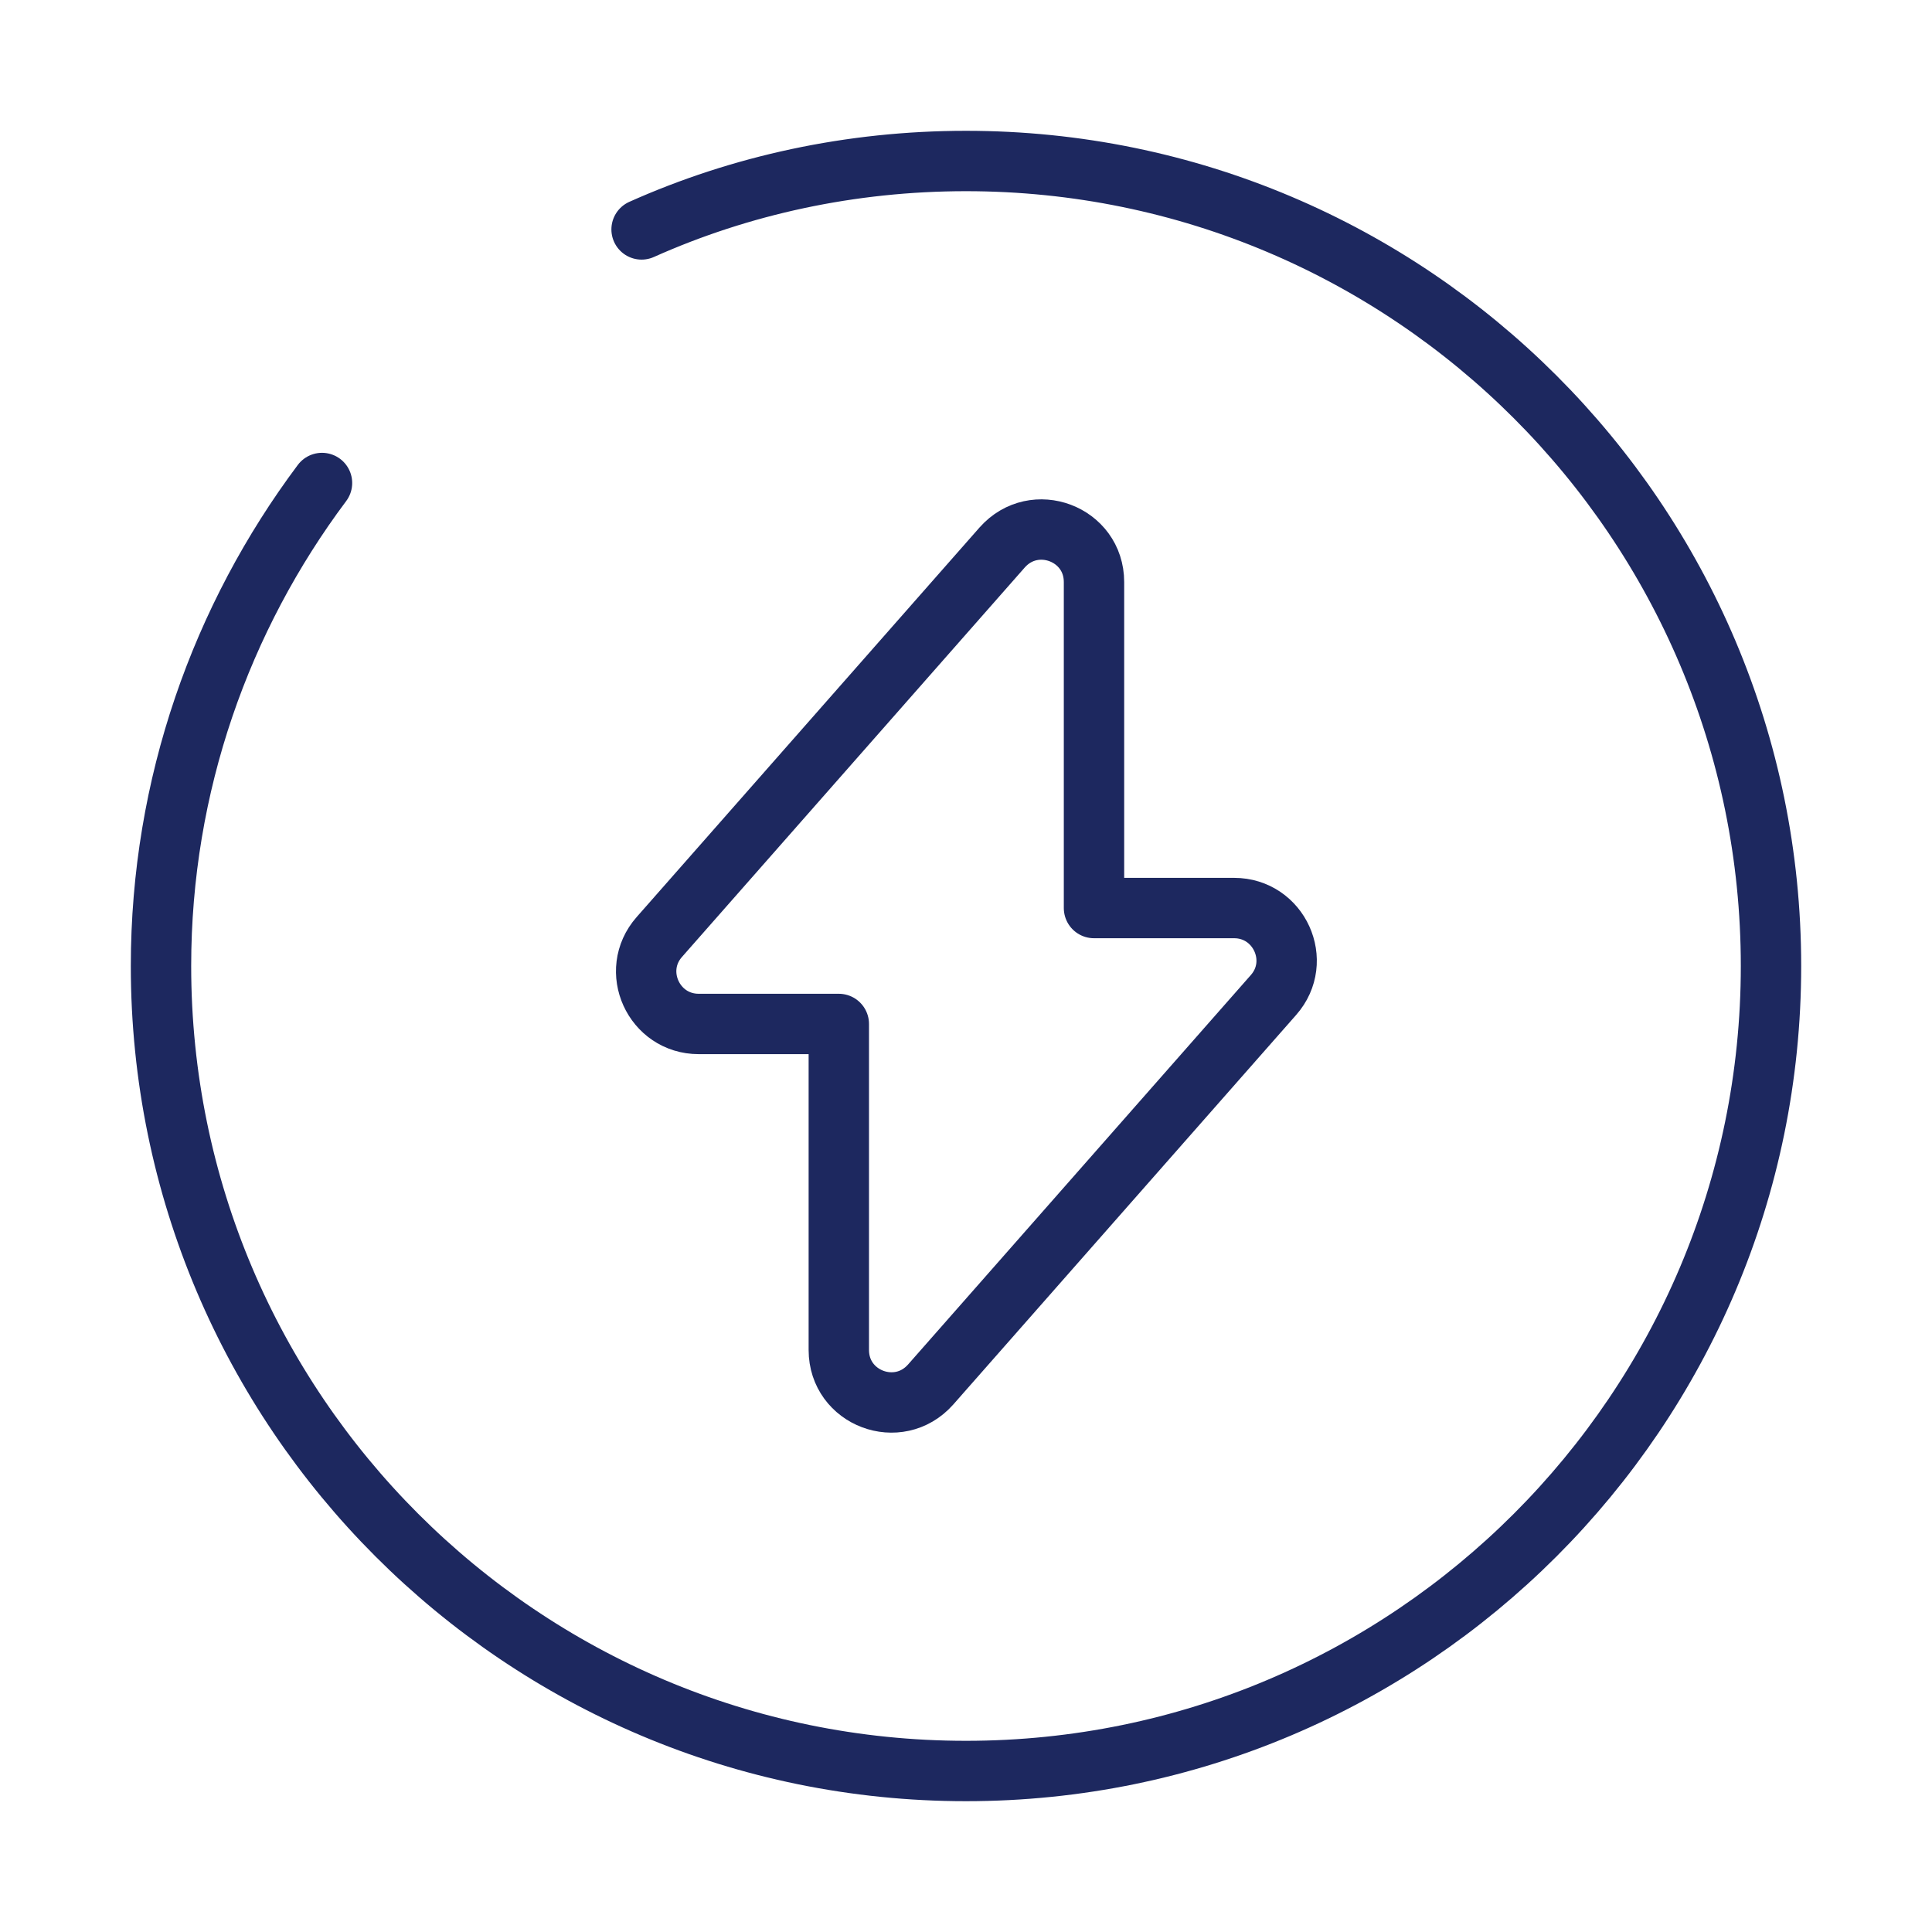
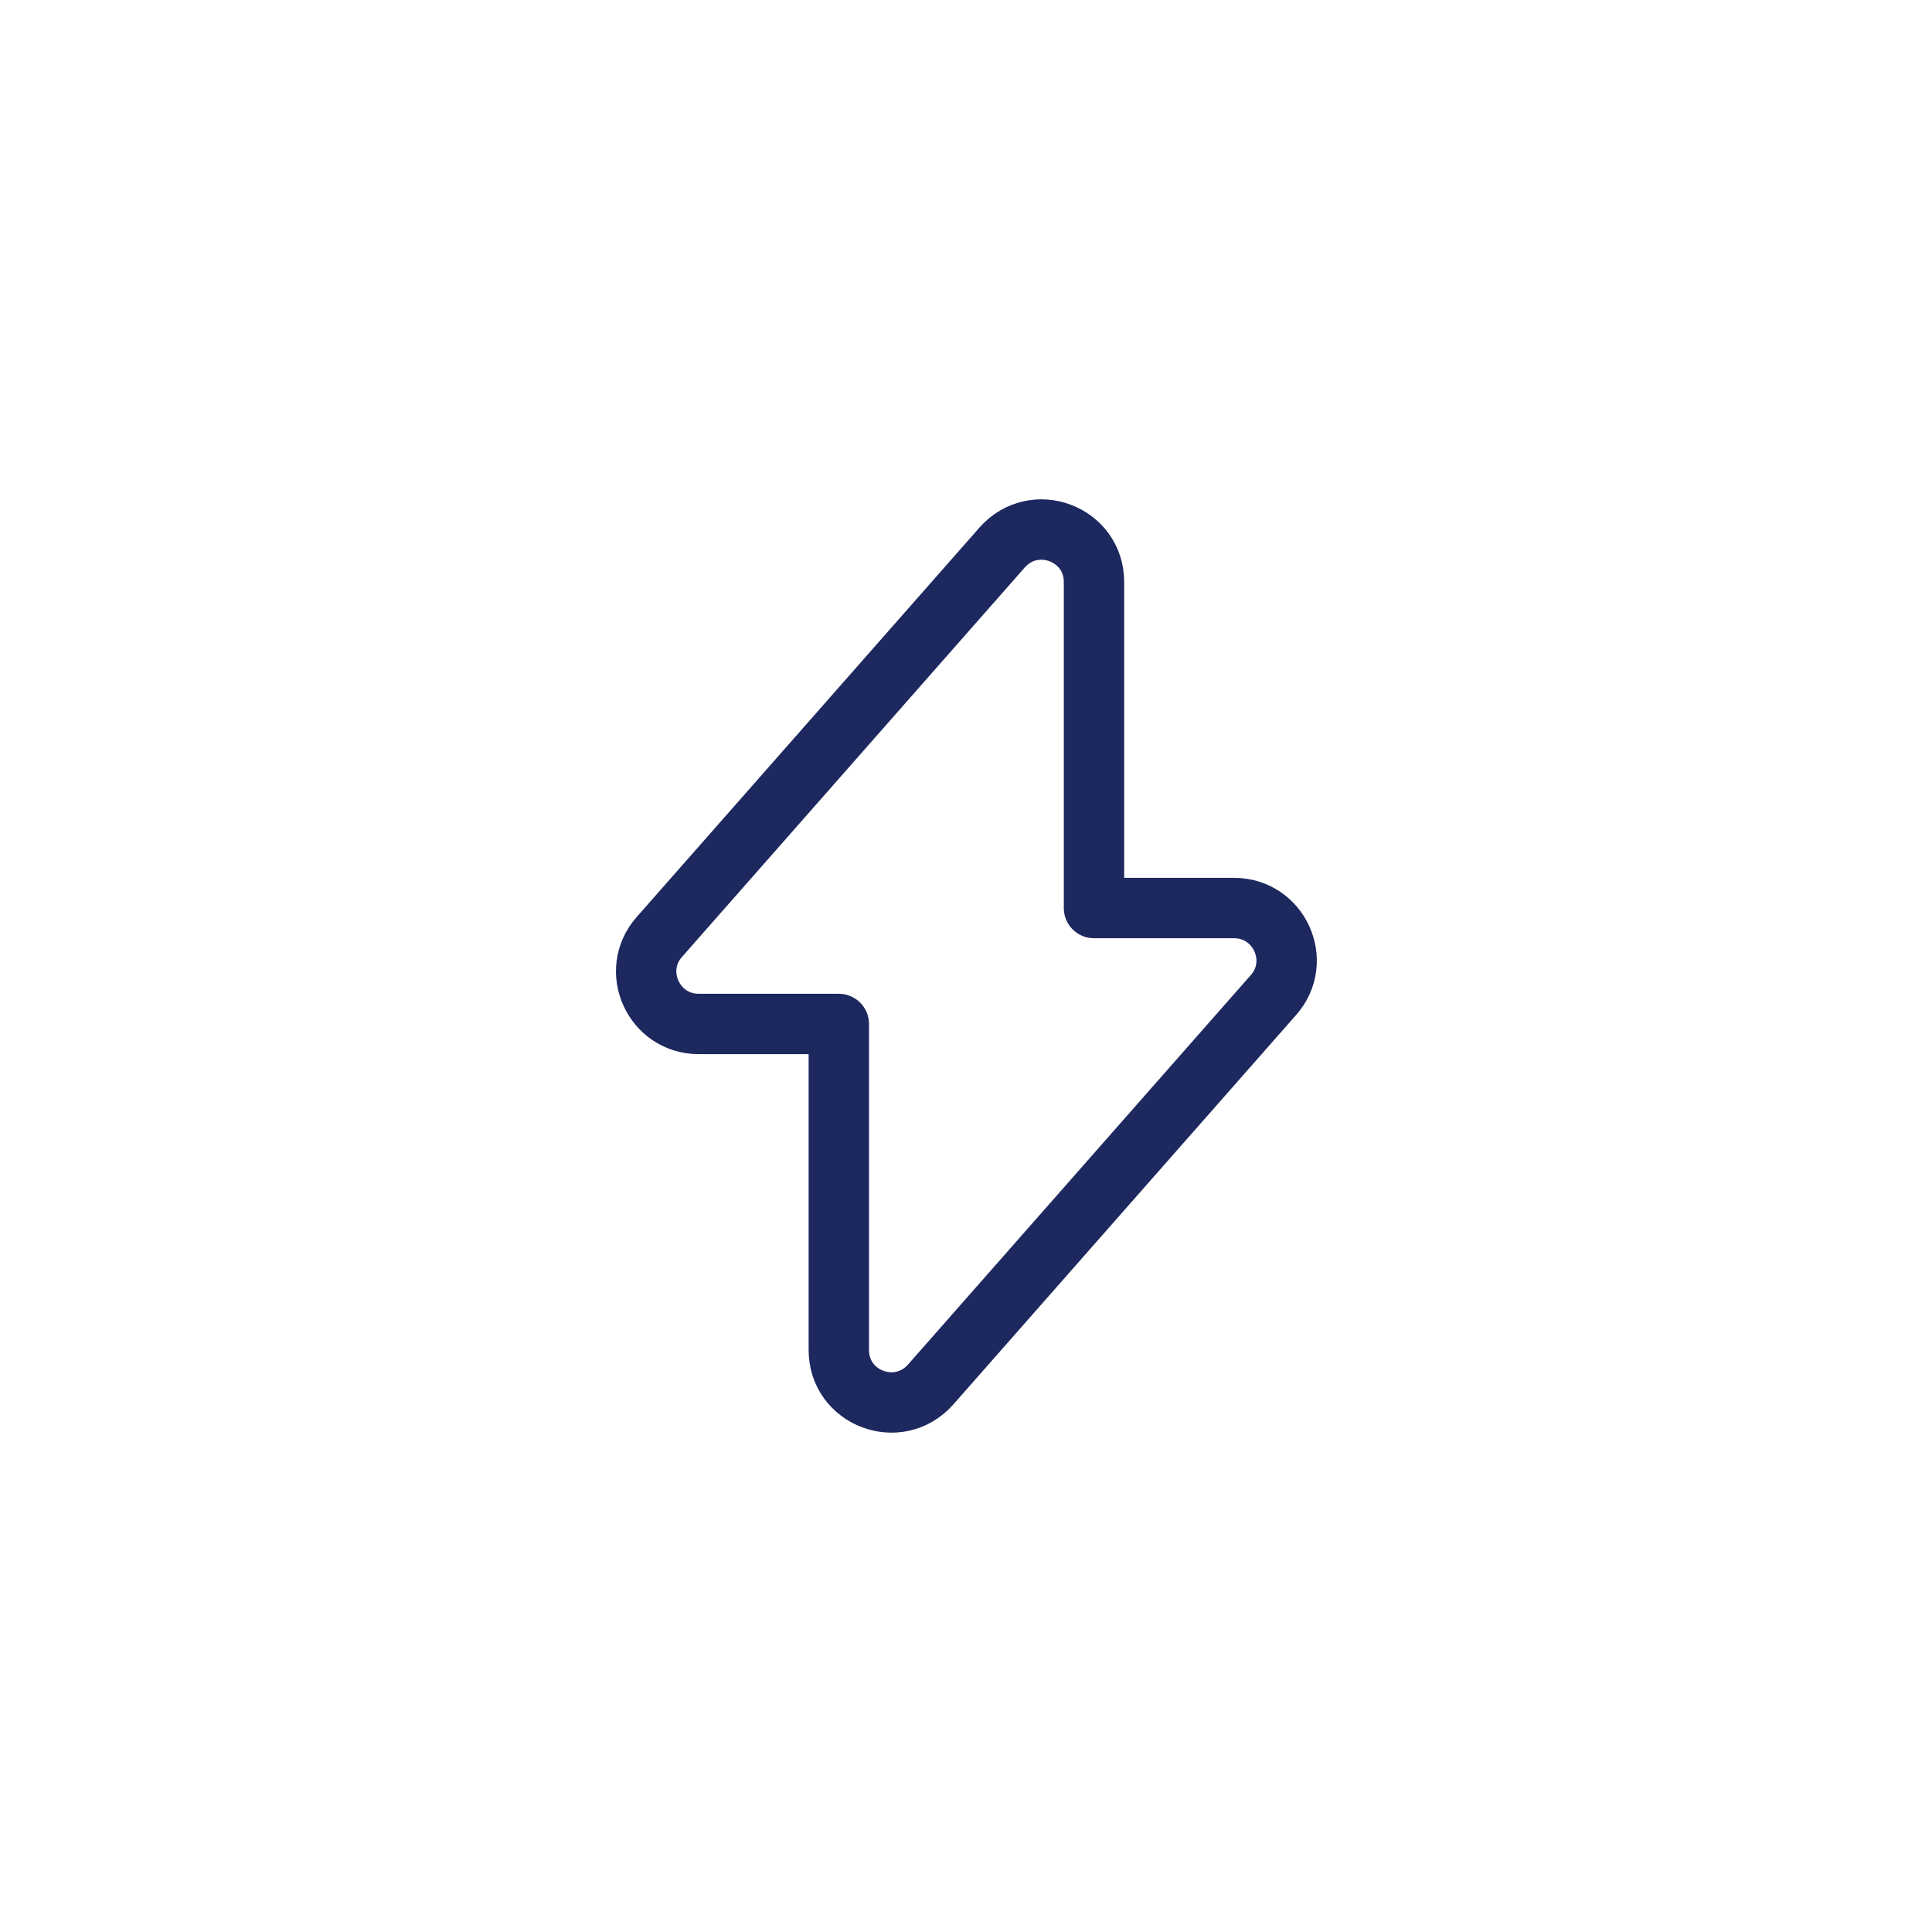
<svg xmlns="http://www.w3.org/2000/svg" width="48" height="48" viewBox="0 0 48 48" fill="none">
  <path d="M17.36 25.44H20.84V33.54C20.84 34.74 22.32 35.3 23.12 34.4L31.64 24.72C32.38 23.88 31.78 22.56 30.66 22.56H27.18V14.46C27.18 13.26 25.7 12.7 24.9 13.6L16.38 23.28C15.64 24.12 16.24 25.44 17.36 25.44Z" stroke="#1D285F" stroke-width="1.5" stroke-miterlimit="10" stroke-linecap="round" stroke-linejoin="round" />
-   <path d="M8 12C5.5 15.34 4 19.5 4 24C4 35.04 12.96 44 24 44C35.04 44 44 35.04 44 24C44 12.96 35.04 4 24 4C21.14 4 18.4 4.6 15.94 5.7" stroke="#1D285F" stroke-width="1.5" stroke-linecap="round" stroke-linejoin="round" />
</svg>